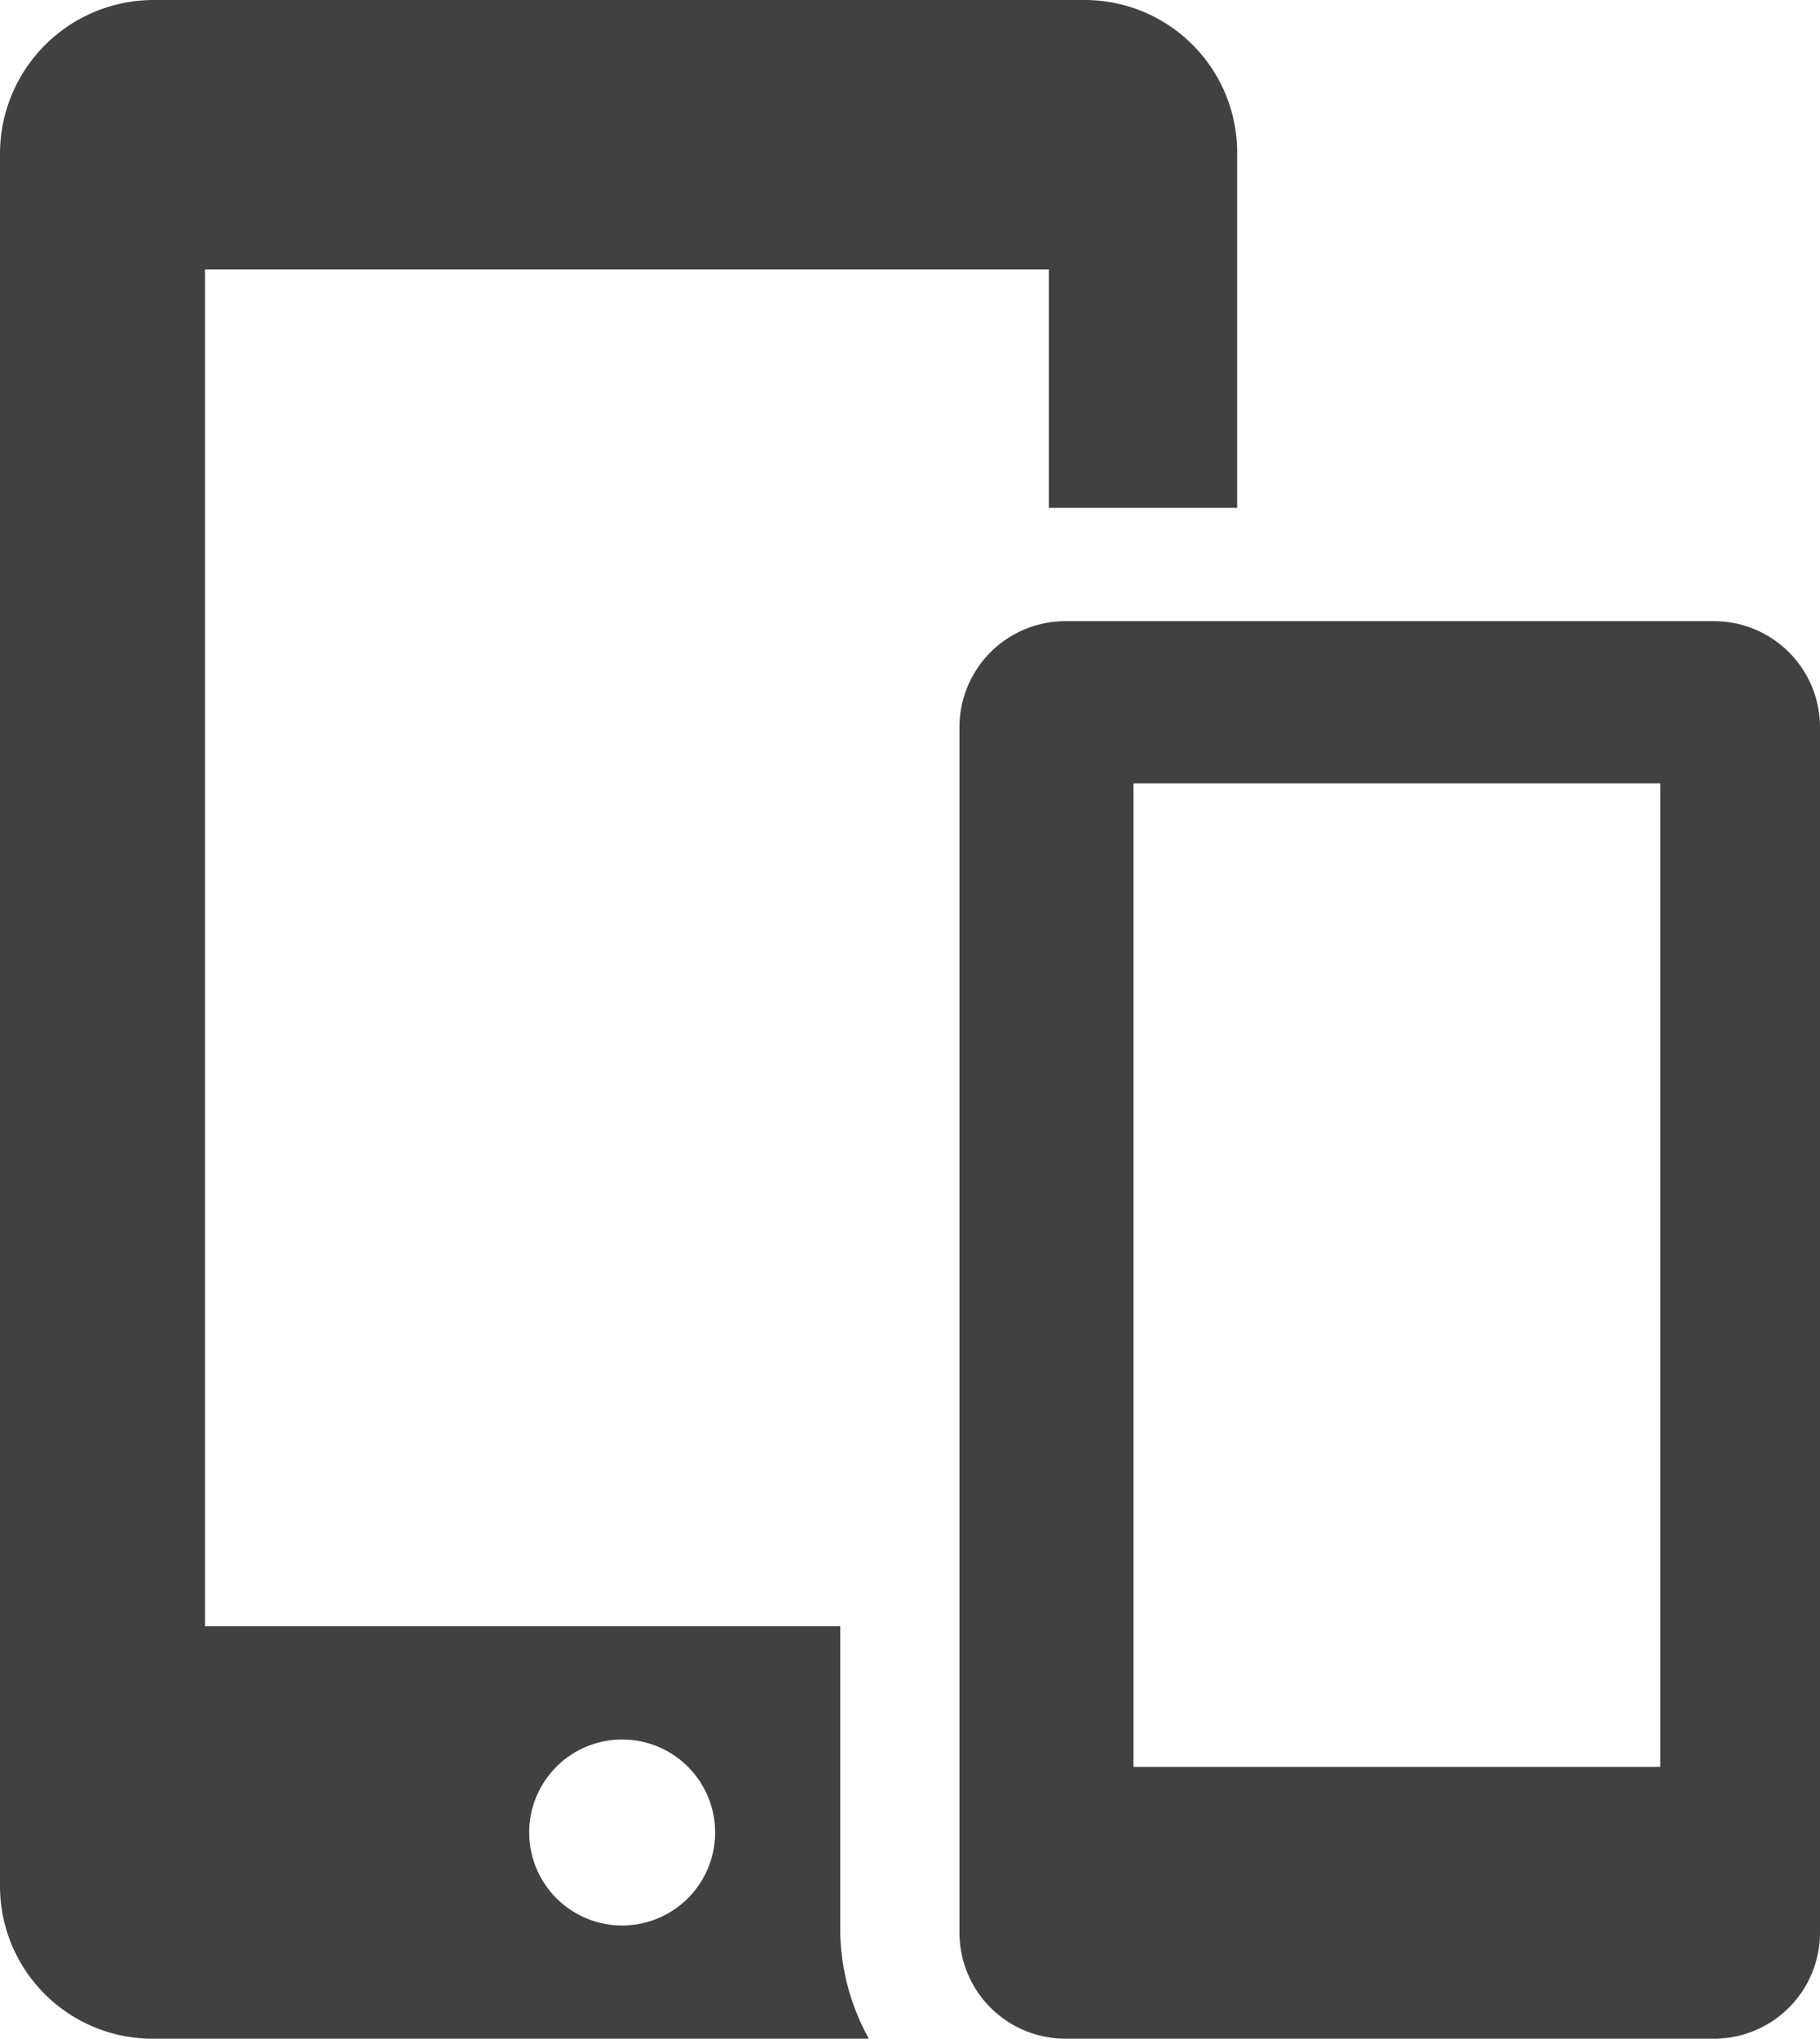
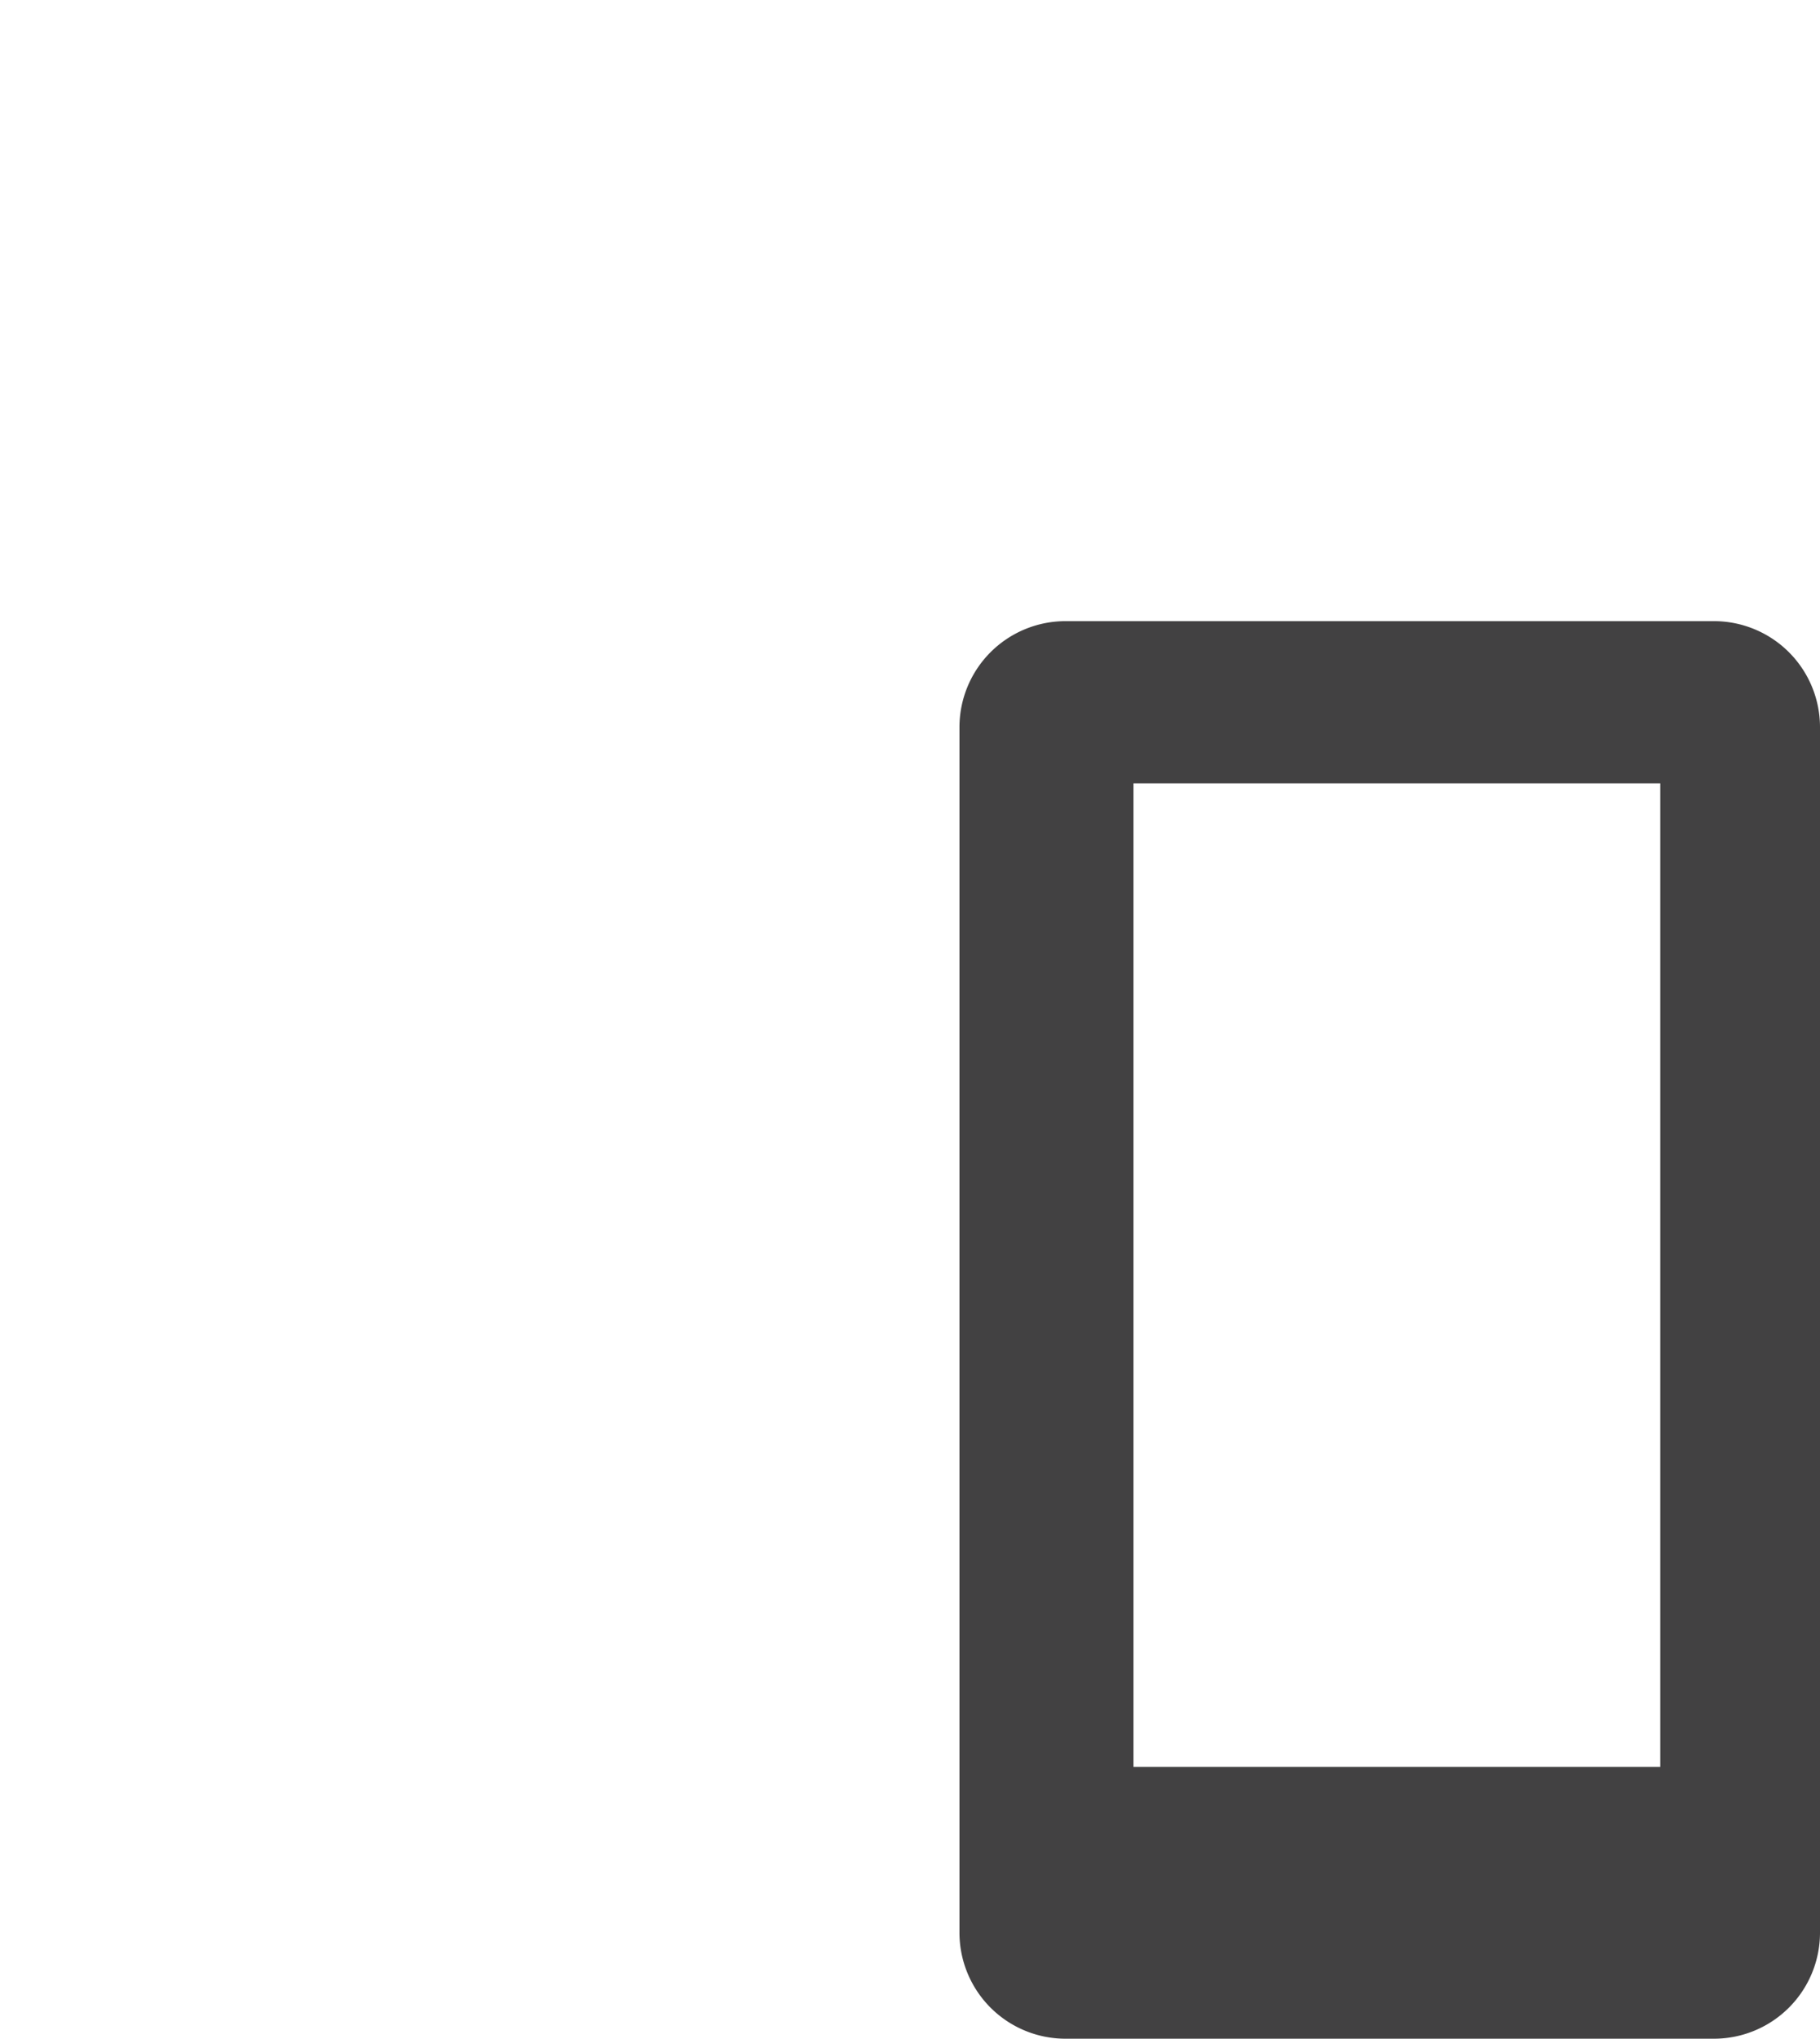
<svg xmlns="http://www.w3.org/2000/svg" viewBox="0 0 15.27 17.1">
  <defs>
    <style>.cls-1{fill:#424142;}</style>
  </defs>
  <title>gadgets5</title>
  <g id="Слой_2" data-name="Слой 2">
    <g id="_1" data-name=" 1">
-       <path class="cls-1" d="M7.05,16.21V13.64H1.72V2.26H8.8v2h1.58V1.29A1.28,1.28,0,0,0,9.1,0H1.29A1.29,1.29,0,0,0,0,1.29V15.82A1.28,1.28,0,0,0,1.29,17.1h6A1.9,1.9,0,0,1,7.05,16.21ZM5.2,16.15A.78.78,0,1,1,6,15.37.78.78,0,0,1,5.2,16.15Z" />
      <path class="cls-1" d="M14.38,5.21H8.94a.89.89,0,0,0-.89.89V16.21a.89.89,0,0,0,.89.89h5.44a.89.89,0,0,0,.89-.89V6.1A.89.89,0,0,0,14.38,5.21Zm-.45,9.61H9.51V6.57h4.42Z" />
    </g>
  </g>
</svg>